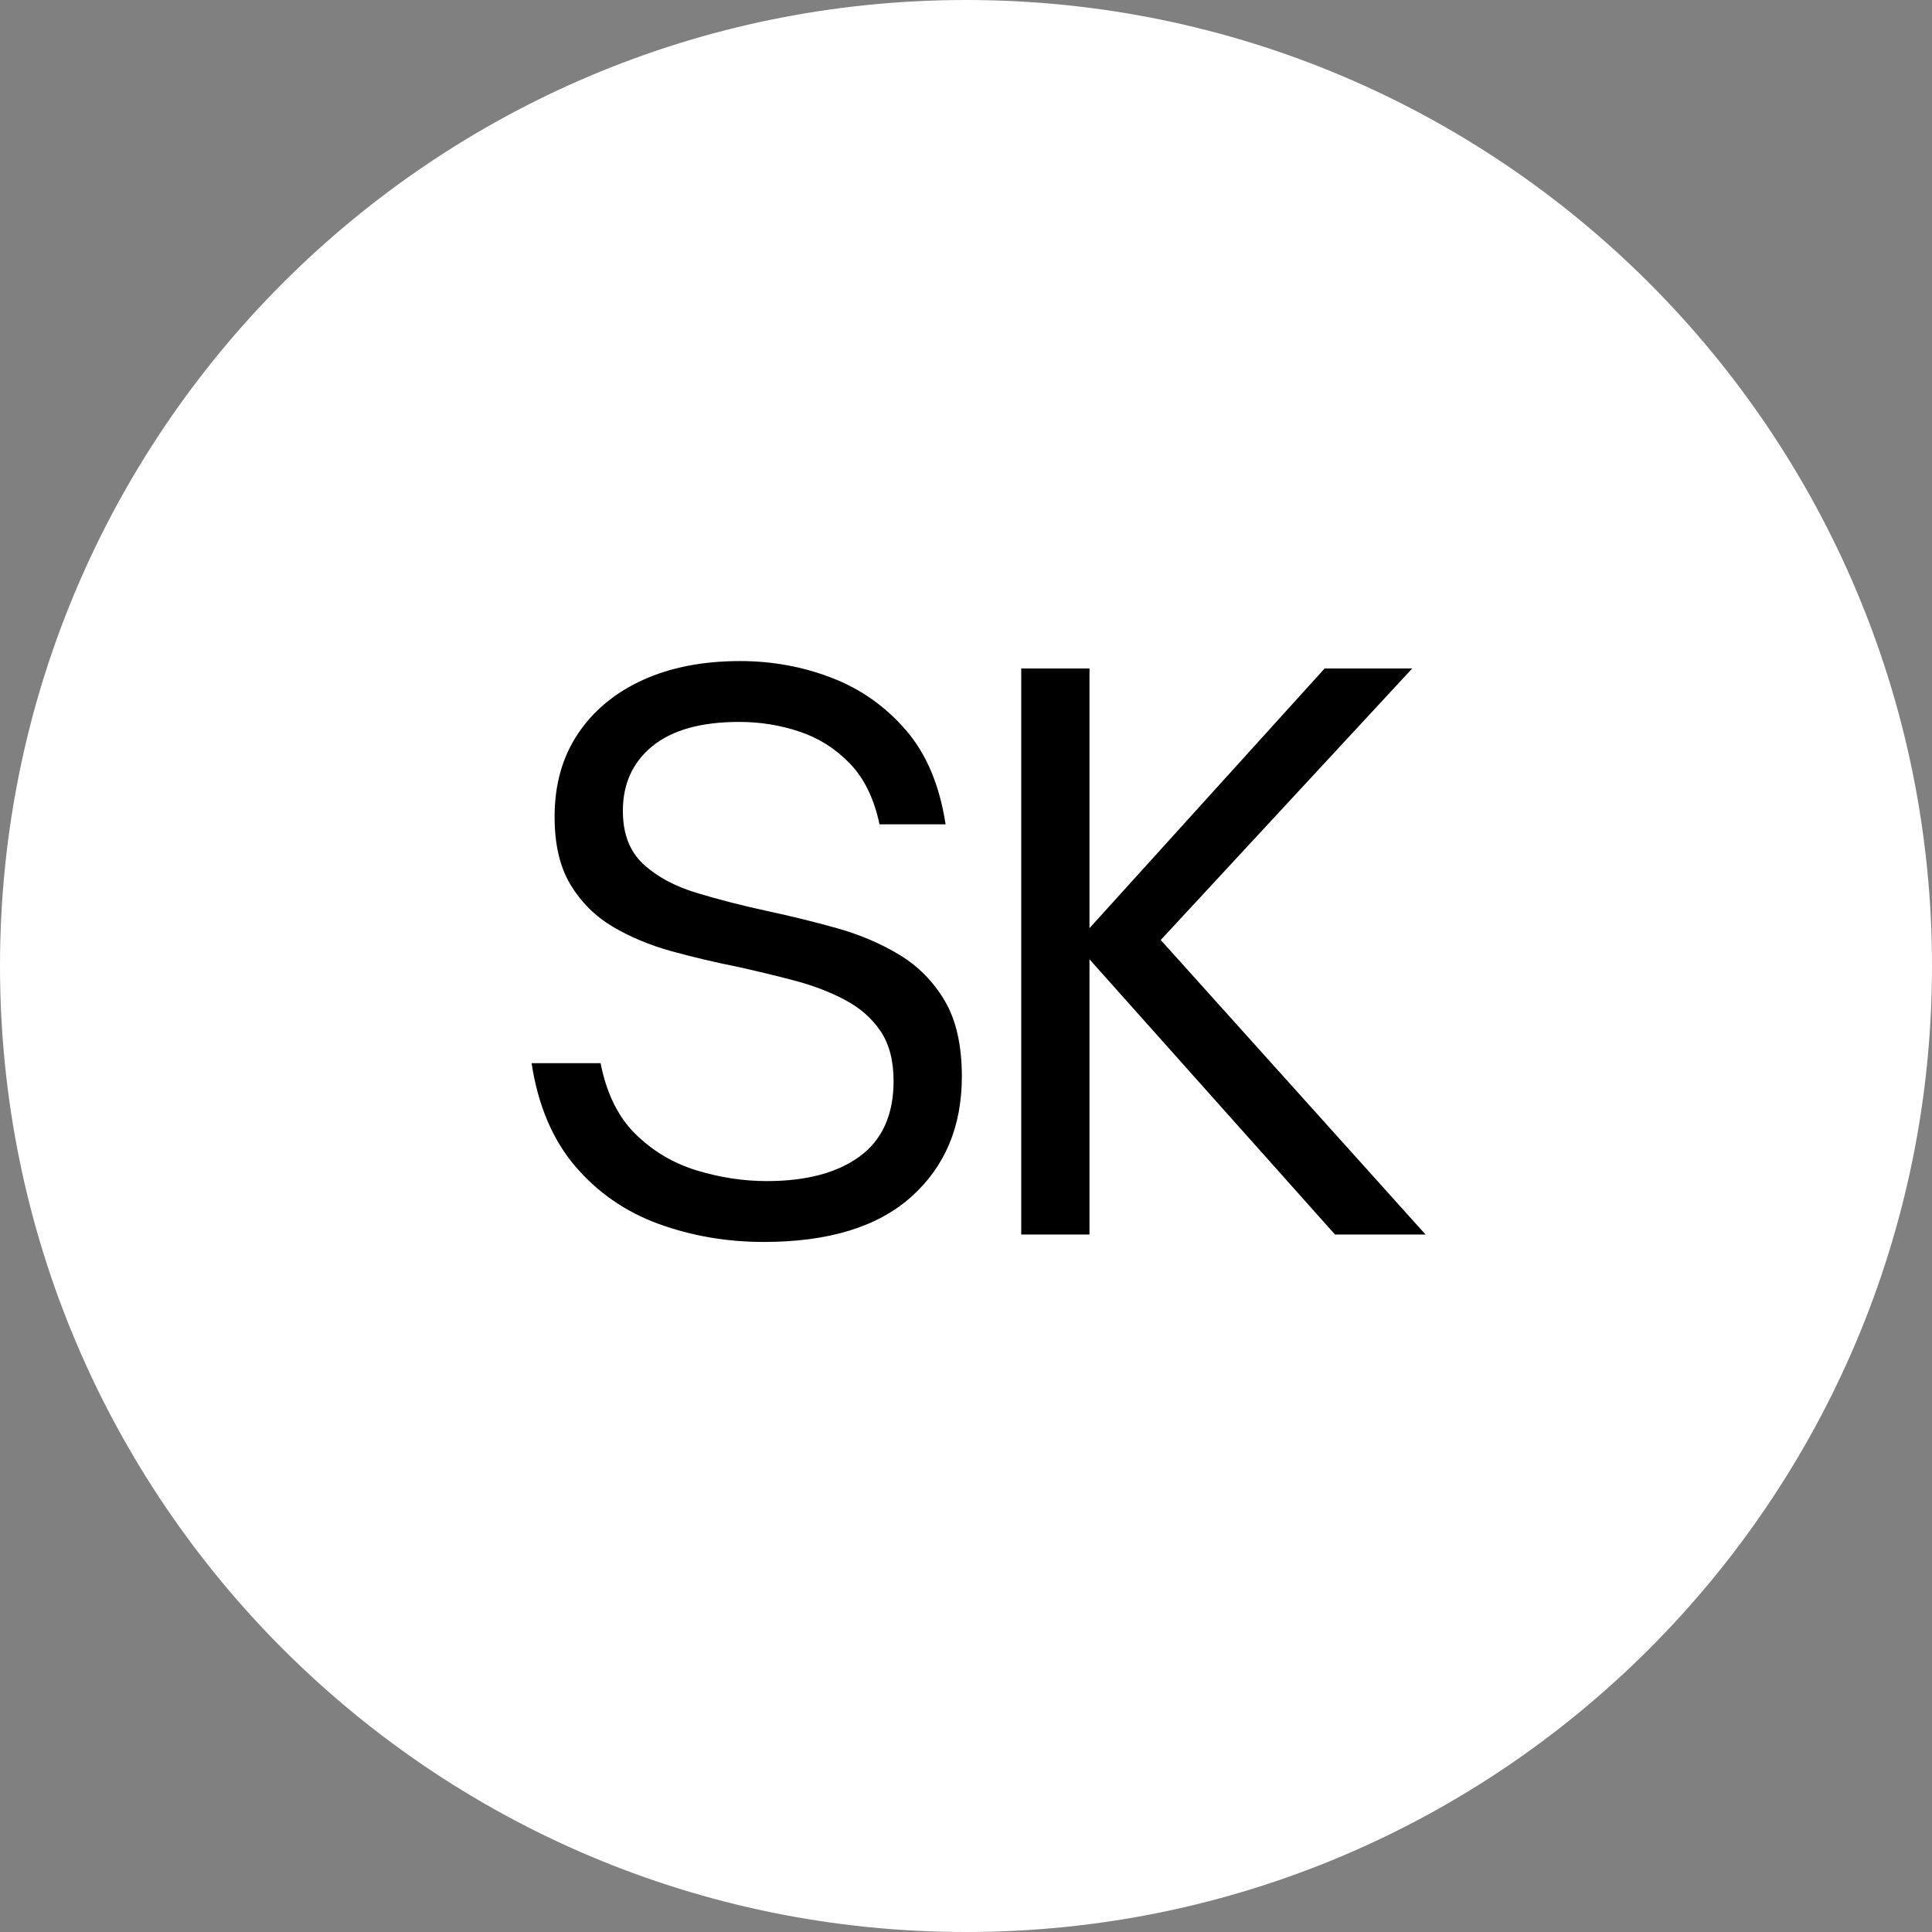
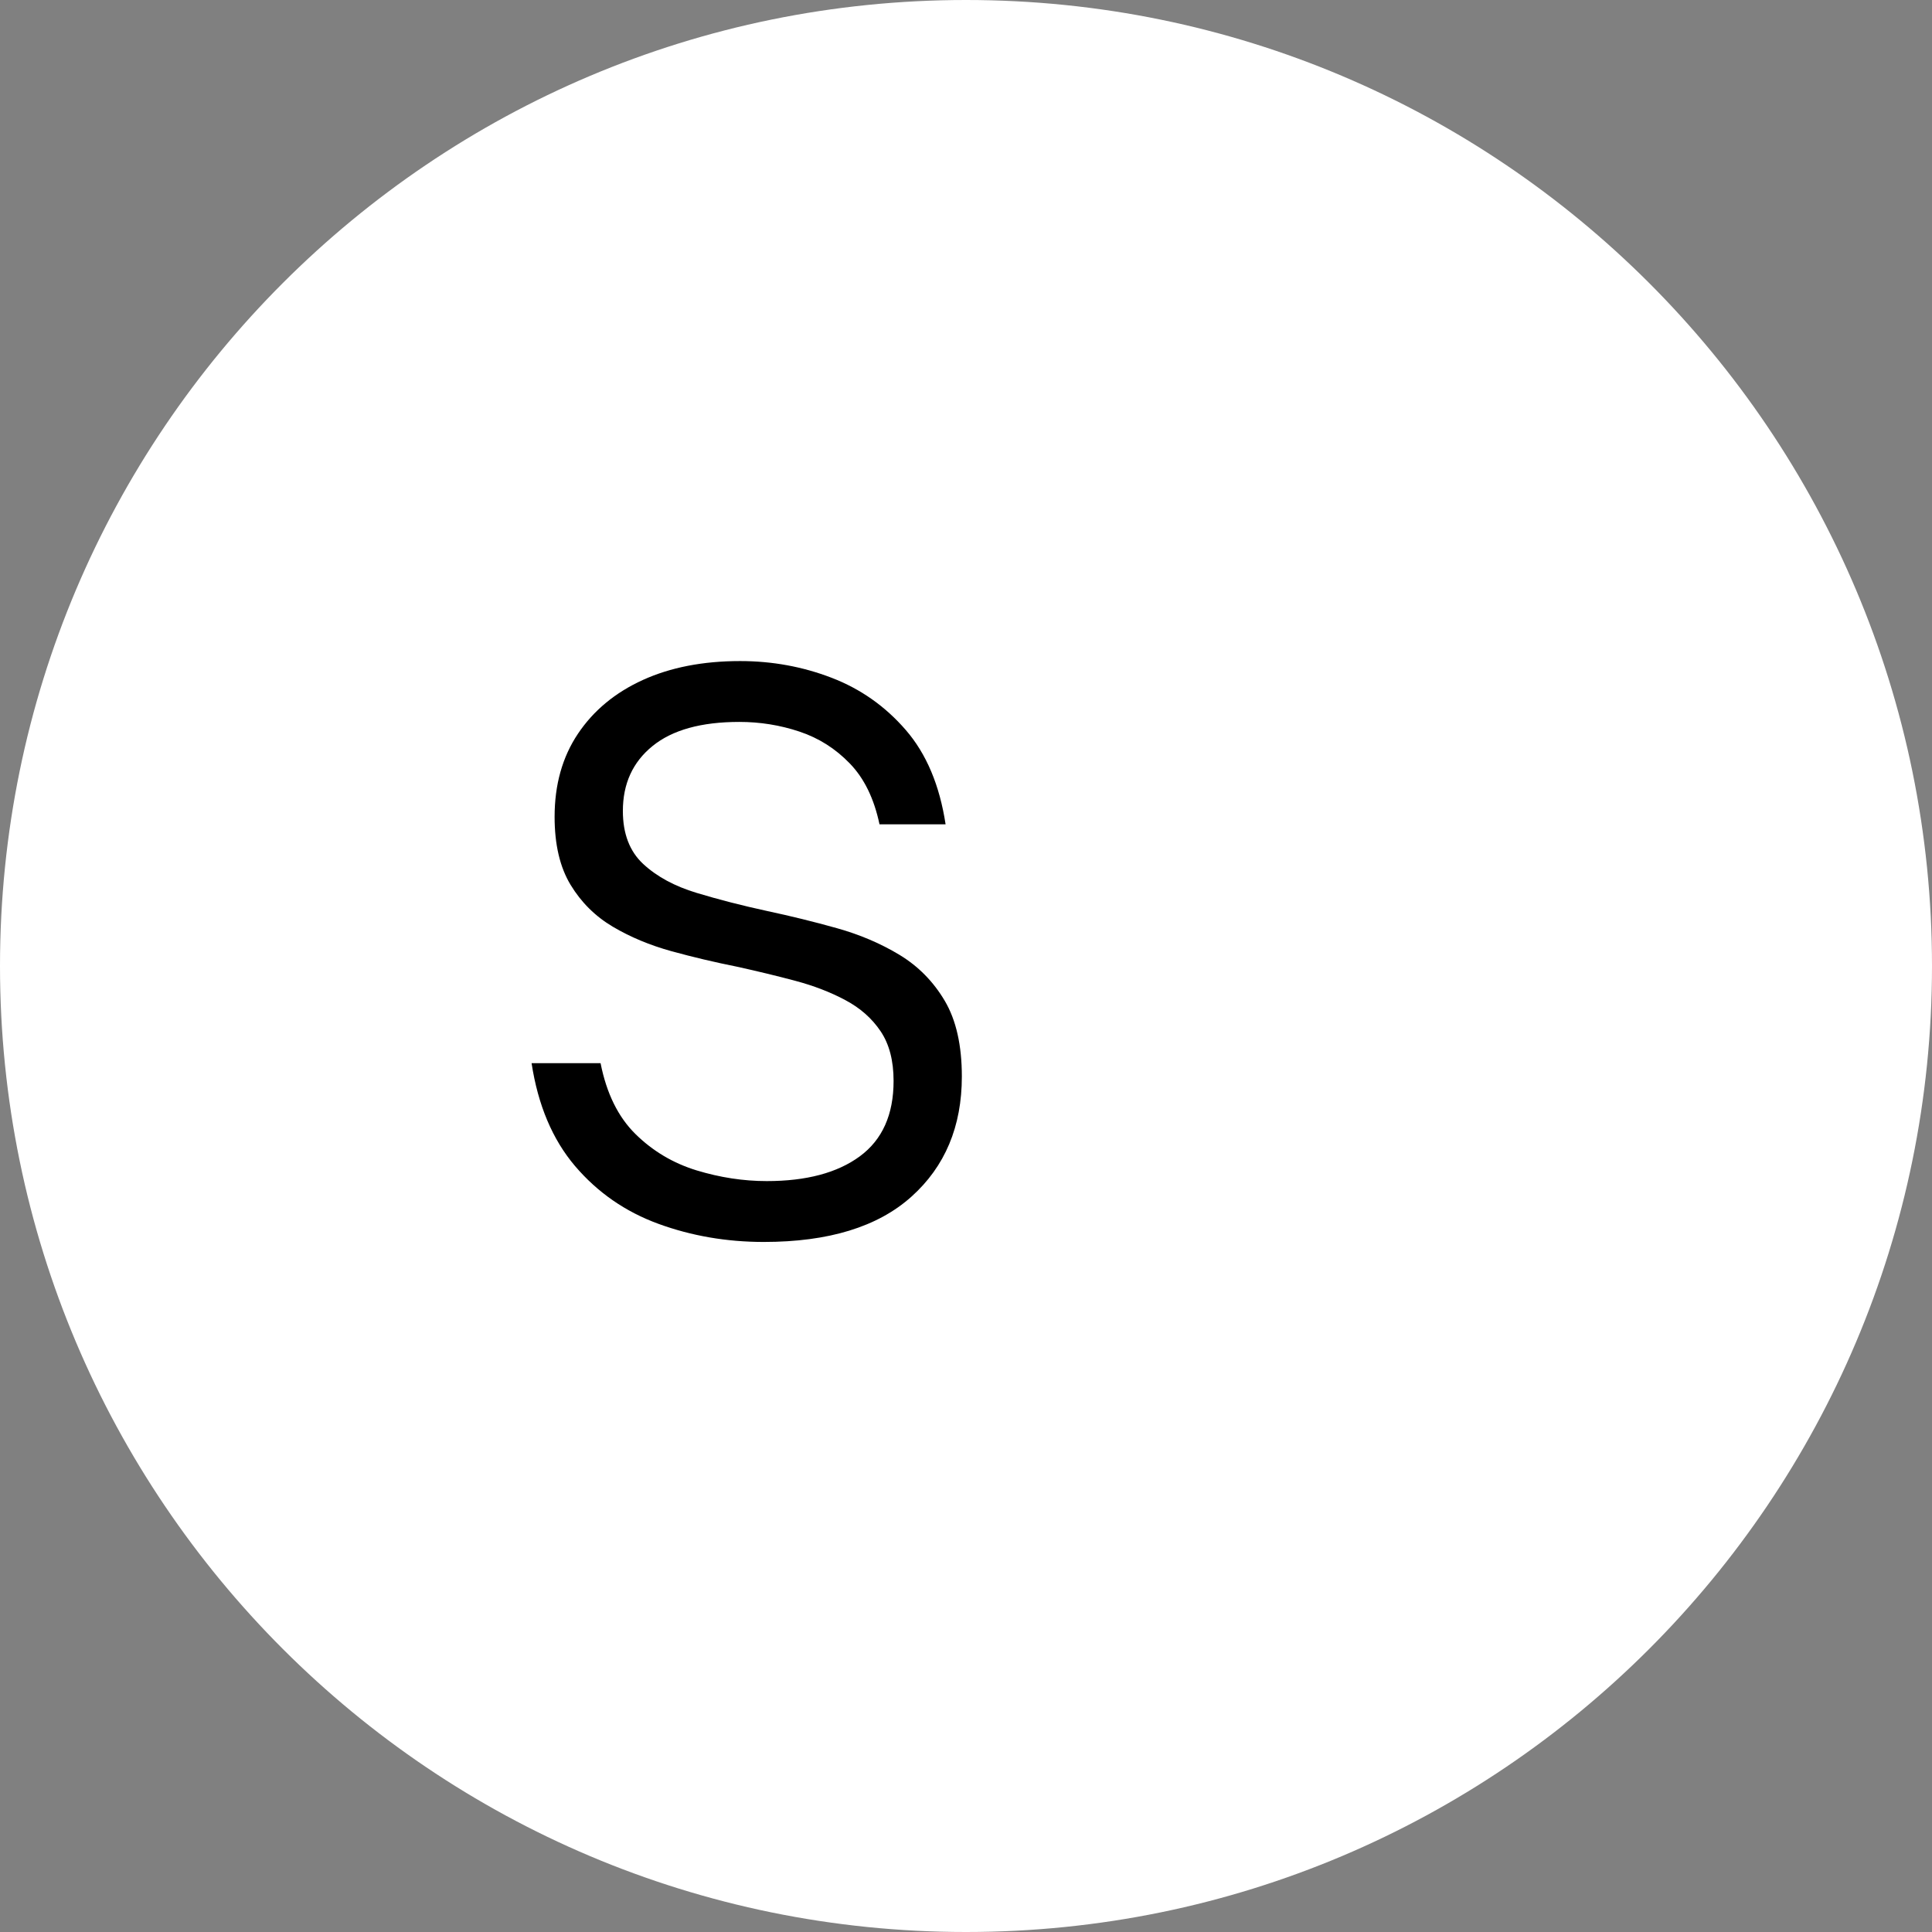
<svg xmlns="http://www.w3.org/2000/svg" width="500" zoomAndPan="magnify" viewBox="0 0 375 375" height="500" preserveAspectRatio="xMidYMid meet" version="1.0">
  <rect x="0" y="0" width="375" height="375" fill="#808080" stroke="none" />
  <defs>
    <g />
    <clipPath id="af5dd64253">
      <path d="M 187.5 0 C 291.055 0 375 83.945 375 187.5 C 375 291.055 291.055 375 187.5 375 C 83.945 375 0 291.055 0 187.5 C 0 83.945 83.945 0 187.5 0 Z M 187.5 0 " clip-rule="nonzero" />
    </clipPath>
  </defs>
  <g clip-path="url(#af5dd64253)">
    <rect x="-37.5" width="450" fill="#ffffff" y="-37.5" height="450" fill-opacity="1" />
  </g>
  <g fill="#000000" fill-opacity="1">
    <g transform="translate(97.132, 239.624)">
      <g>
        <path d="M 51.125 1.438 C 43.914 1.438 37.098 0.266 30.672 -2.078 C 24.242 -4.43 18.844 -8.176 14.469 -13.312 C 10.102 -18.457 7.297 -25.109 6.047 -33.266 L 19.438 -33.266 C 20.594 -27.41 22.848 -22.828 26.203 -19.516 C 29.566 -16.203 33.523 -13.848 38.078 -12.453 C 42.641 -11.066 47.18 -10.375 51.703 -10.375 C 59.379 -10.375 65.398 -11.977 69.766 -15.188 C 74.129 -18.406 76.312 -23.281 76.312 -29.812 C 76.312 -33.75 75.473 -36.961 73.797 -39.453 C 72.117 -41.953 69.836 -43.969 66.953 -45.5 C 64.078 -47.039 60.836 -48.289 57.234 -49.25 C 53.641 -50.207 49.875 -51.117 45.938 -51.984 C 41.613 -52.848 37.363 -53.852 33.188 -55 C 29.008 -56.156 25.219 -57.738 21.812 -59.75 C 18.406 -61.77 15.672 -64.484 13.609 -67.891 C 11.547 -71.305 10.516 -75.703 10.516 -81.078 C 10.516 -87.316 12.023 -92.691 15.047 -97.203 C 18.066 -101.711 22.266 -105.191 27.641 -107.641 C 33.023 -110.086 39.316 -111.312 46.516 -111.312 C 52.754 -111.312 58.68 -110.227 64.297 -108.062 C 69.91 -105.906 74.707 -102.523 78.688 -97.922 C 82.676 -93.316 85.25 -87.219 86.406 -79.625 L 73.578 -79.625 C 72.523 -84.625 70.602 -88.562 67.812 -91.438 C 65.031 -94.32 61.77 -96.383 58.031 -97.625 C 54.289 -98.875 50.406 -99.5 46.375 -99.5 C 38.977 -99.5 33.359 -97.938 29.516 -94.812 C 25.68 -91.695 23.766 -87.5 23.766 -82.219 C 23.766 -77.801 25.082 -74.367 27.719 -71.922 C 30.363 -69.473 33.82 -67.602 38.094 -66.312 C 42.363 -65.02 46.945 -63.844 51.844 -62.781 C 56.352 -61.82 60.836 -60.719 65.297 -59.469 C 69.766 -58.219 73.82 -56.488 77.469 -54.281 C 81.113 -52.07 84.039 -49.098 86.25 -45.359 C 88.457 -41.617 89.562 -36.723 89.562 -30.672 C 89.562 -20.973 86.297 -13.195 79.766 -7.344 C 73.242 -1.488 63.695 1.438 51.125 1.438 Z M 51.125 1.438 " />
      </g>
    </g>
  </g>
  <g fill="#000000" fill-opacity="1">
    <g transform="translate(186.844, 239.624)">
      <g>
-         <path d="M 24.625 0 L 11.375 0 L 11.375 -109.875 L 24.625 -109.875 L 24.625 -59.469 L 70.266 -109.875 L 87.266 -109.875 L 38.453 -57.172 L 89.859 0 L 72.281 0 L 24.625 -53.422 Z M 24.625 0 " />
-       </g>
+         </g>
    </g>
  </g>
</svg>